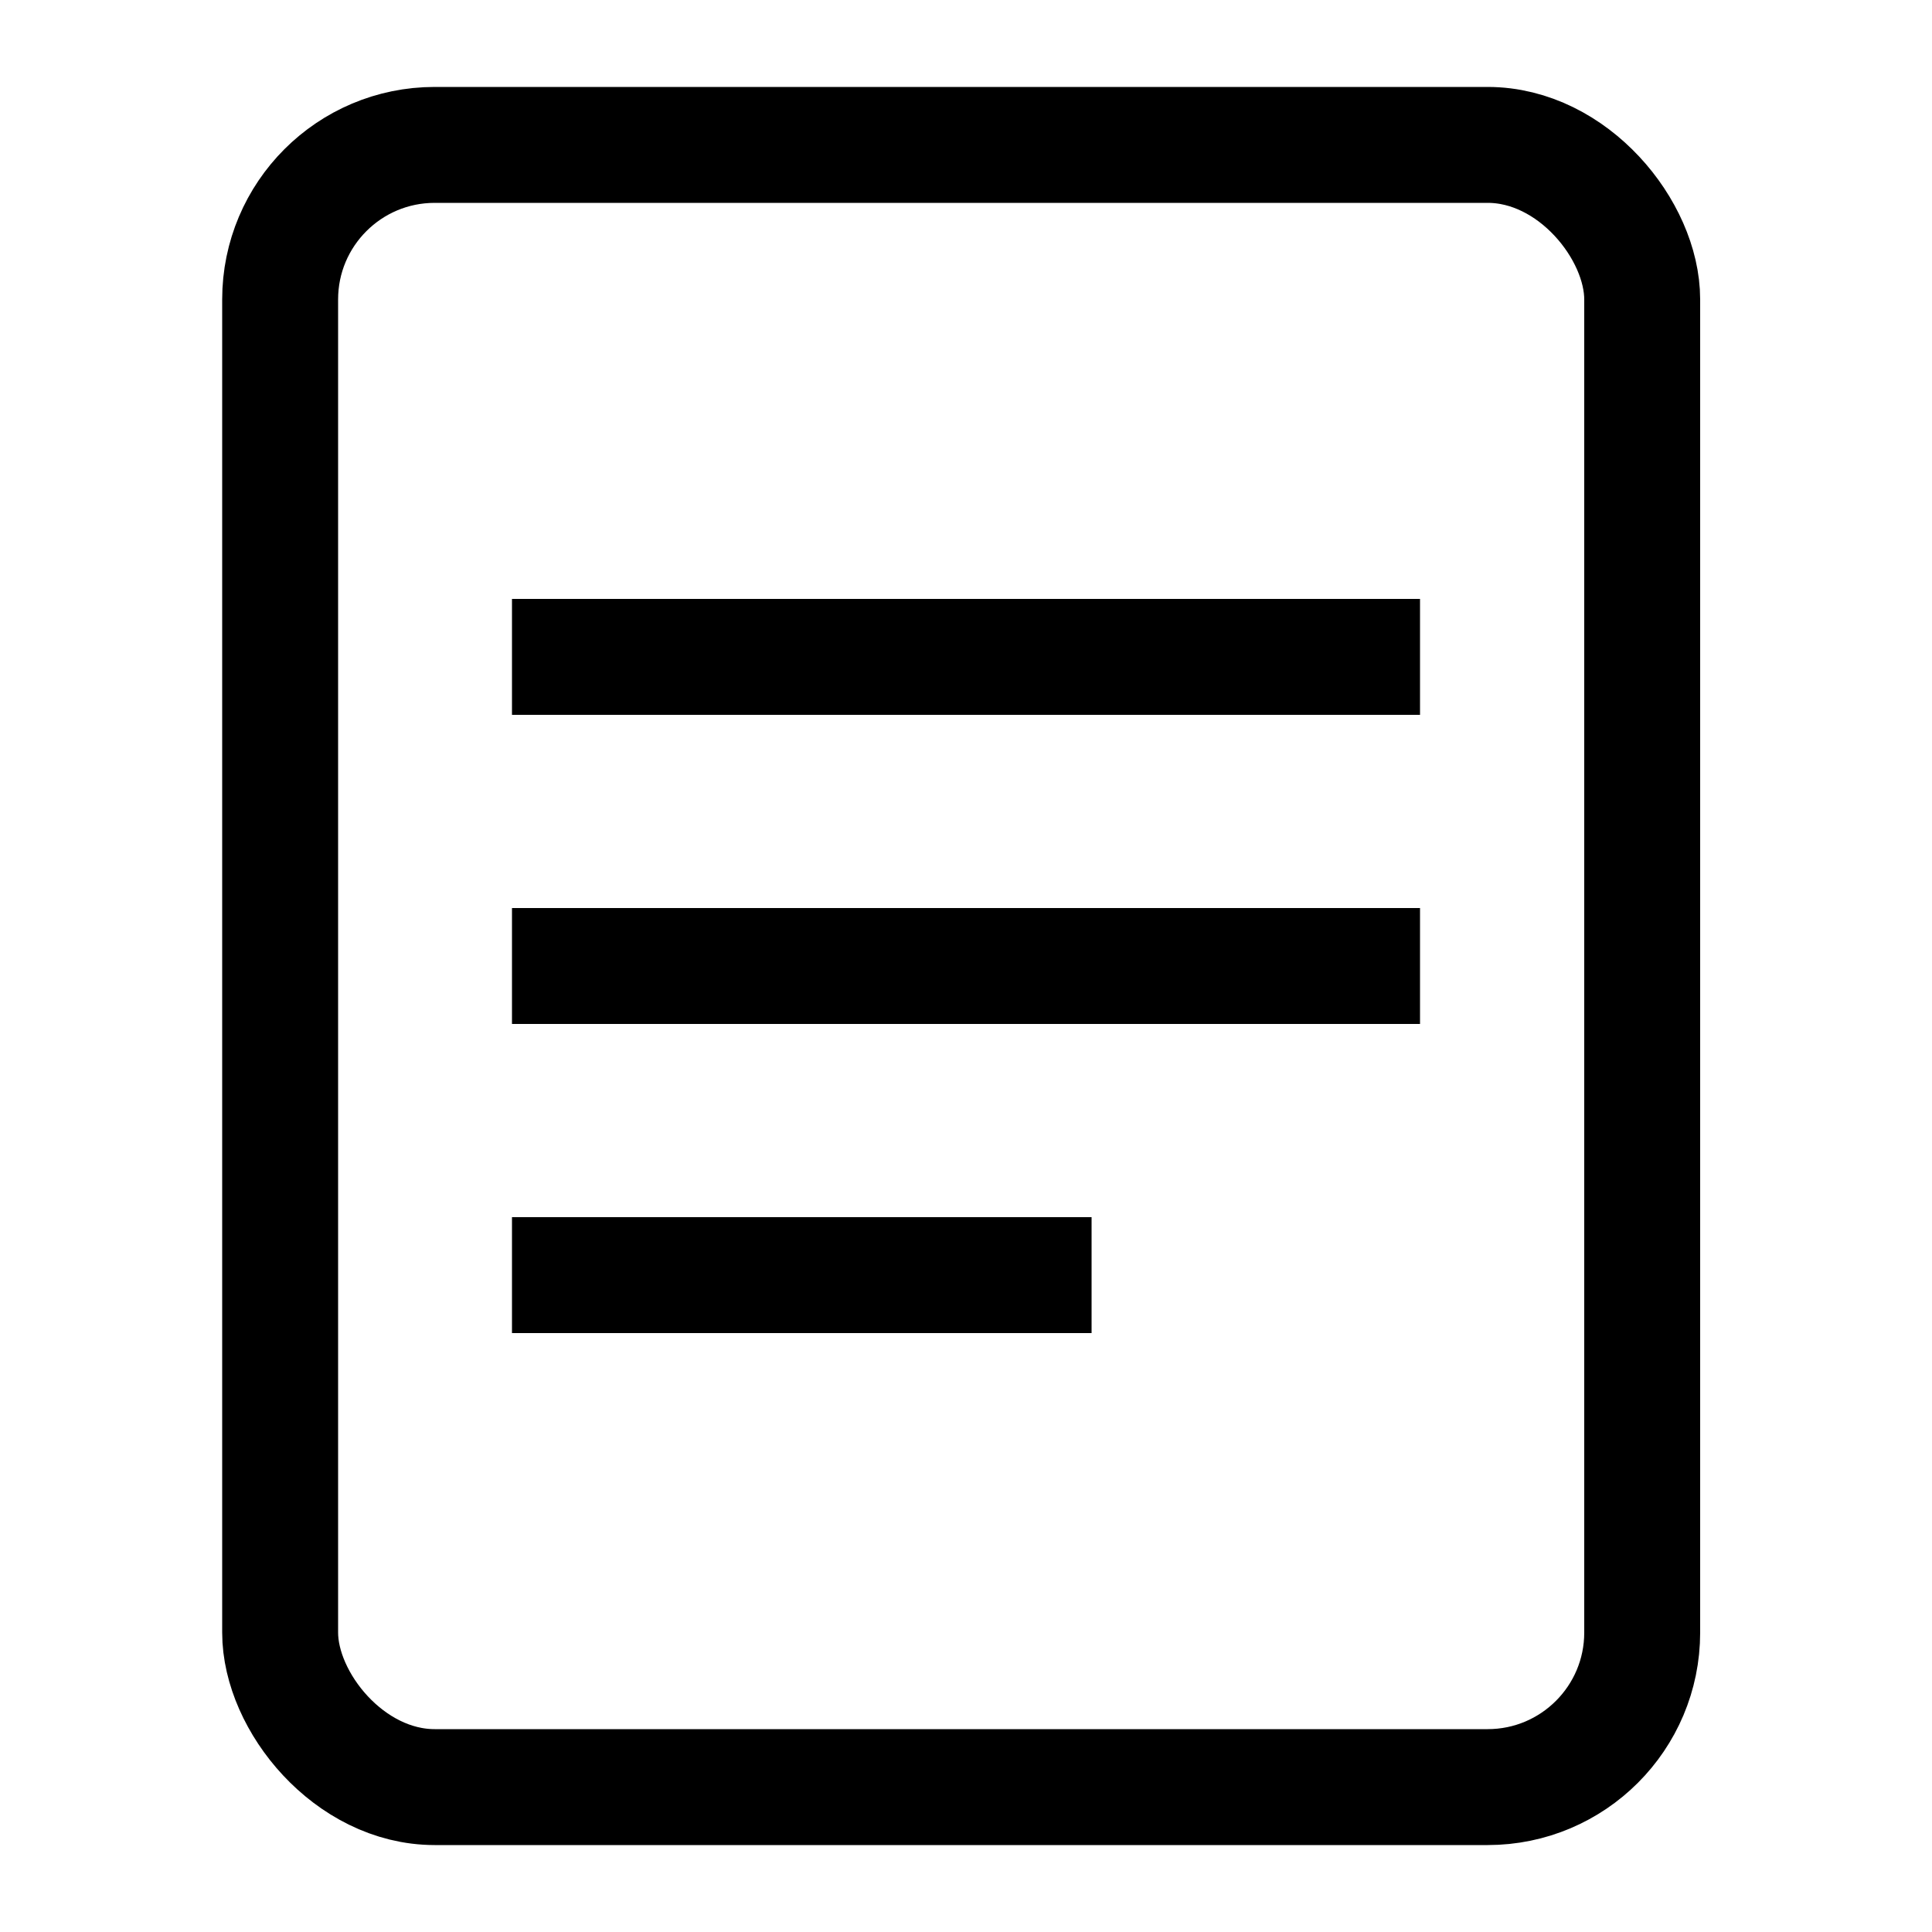
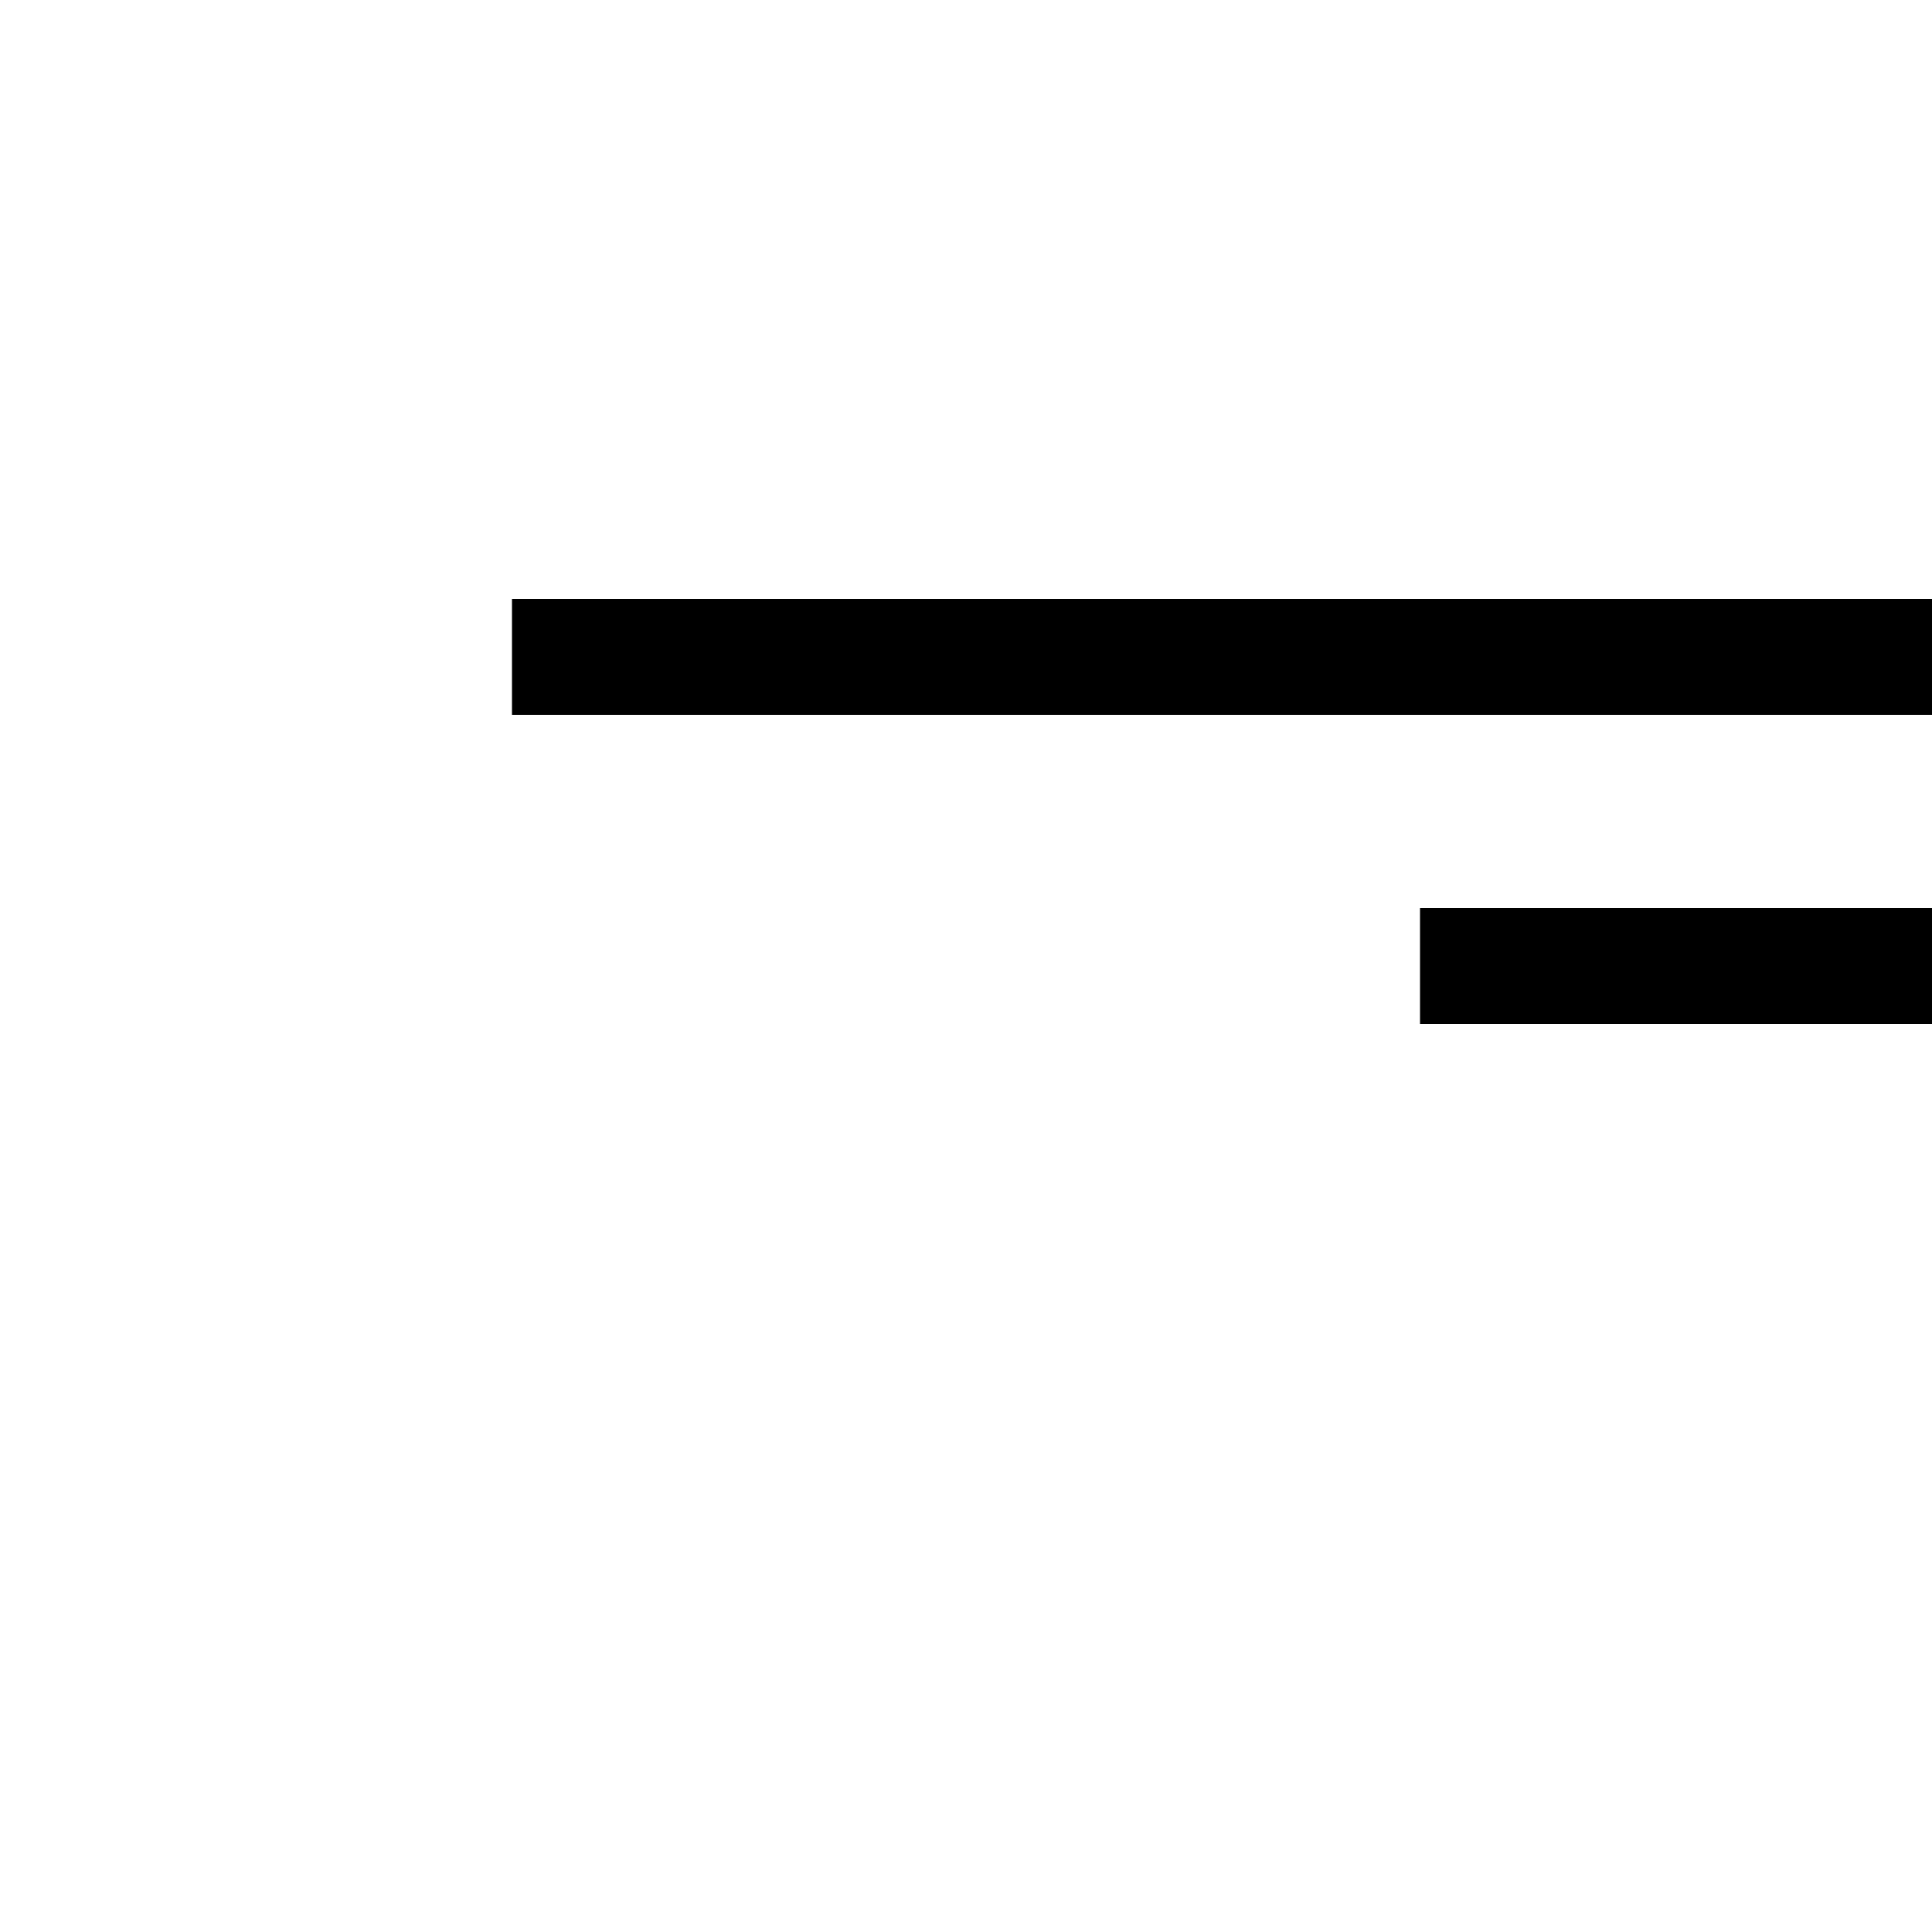
<svg xmlns="http://www.w3.org/2000/svg" width="20" height="20">
  <g fill="none" stroke="#000" stroke-miterlimit="10" stroke-width="1.2">
-     <rect x="2.9" y="1.5" width="14.1" height="17" rx="1.6" ry="1.6" />
-     <path d="M5.3 6.8h9.4M5.3 10h9.4m-9.4 3.2h6" />
+     <path d="M5.3 6.8h9.4h9.4m-9.4 3.2h6" />
  </g>
</svg>